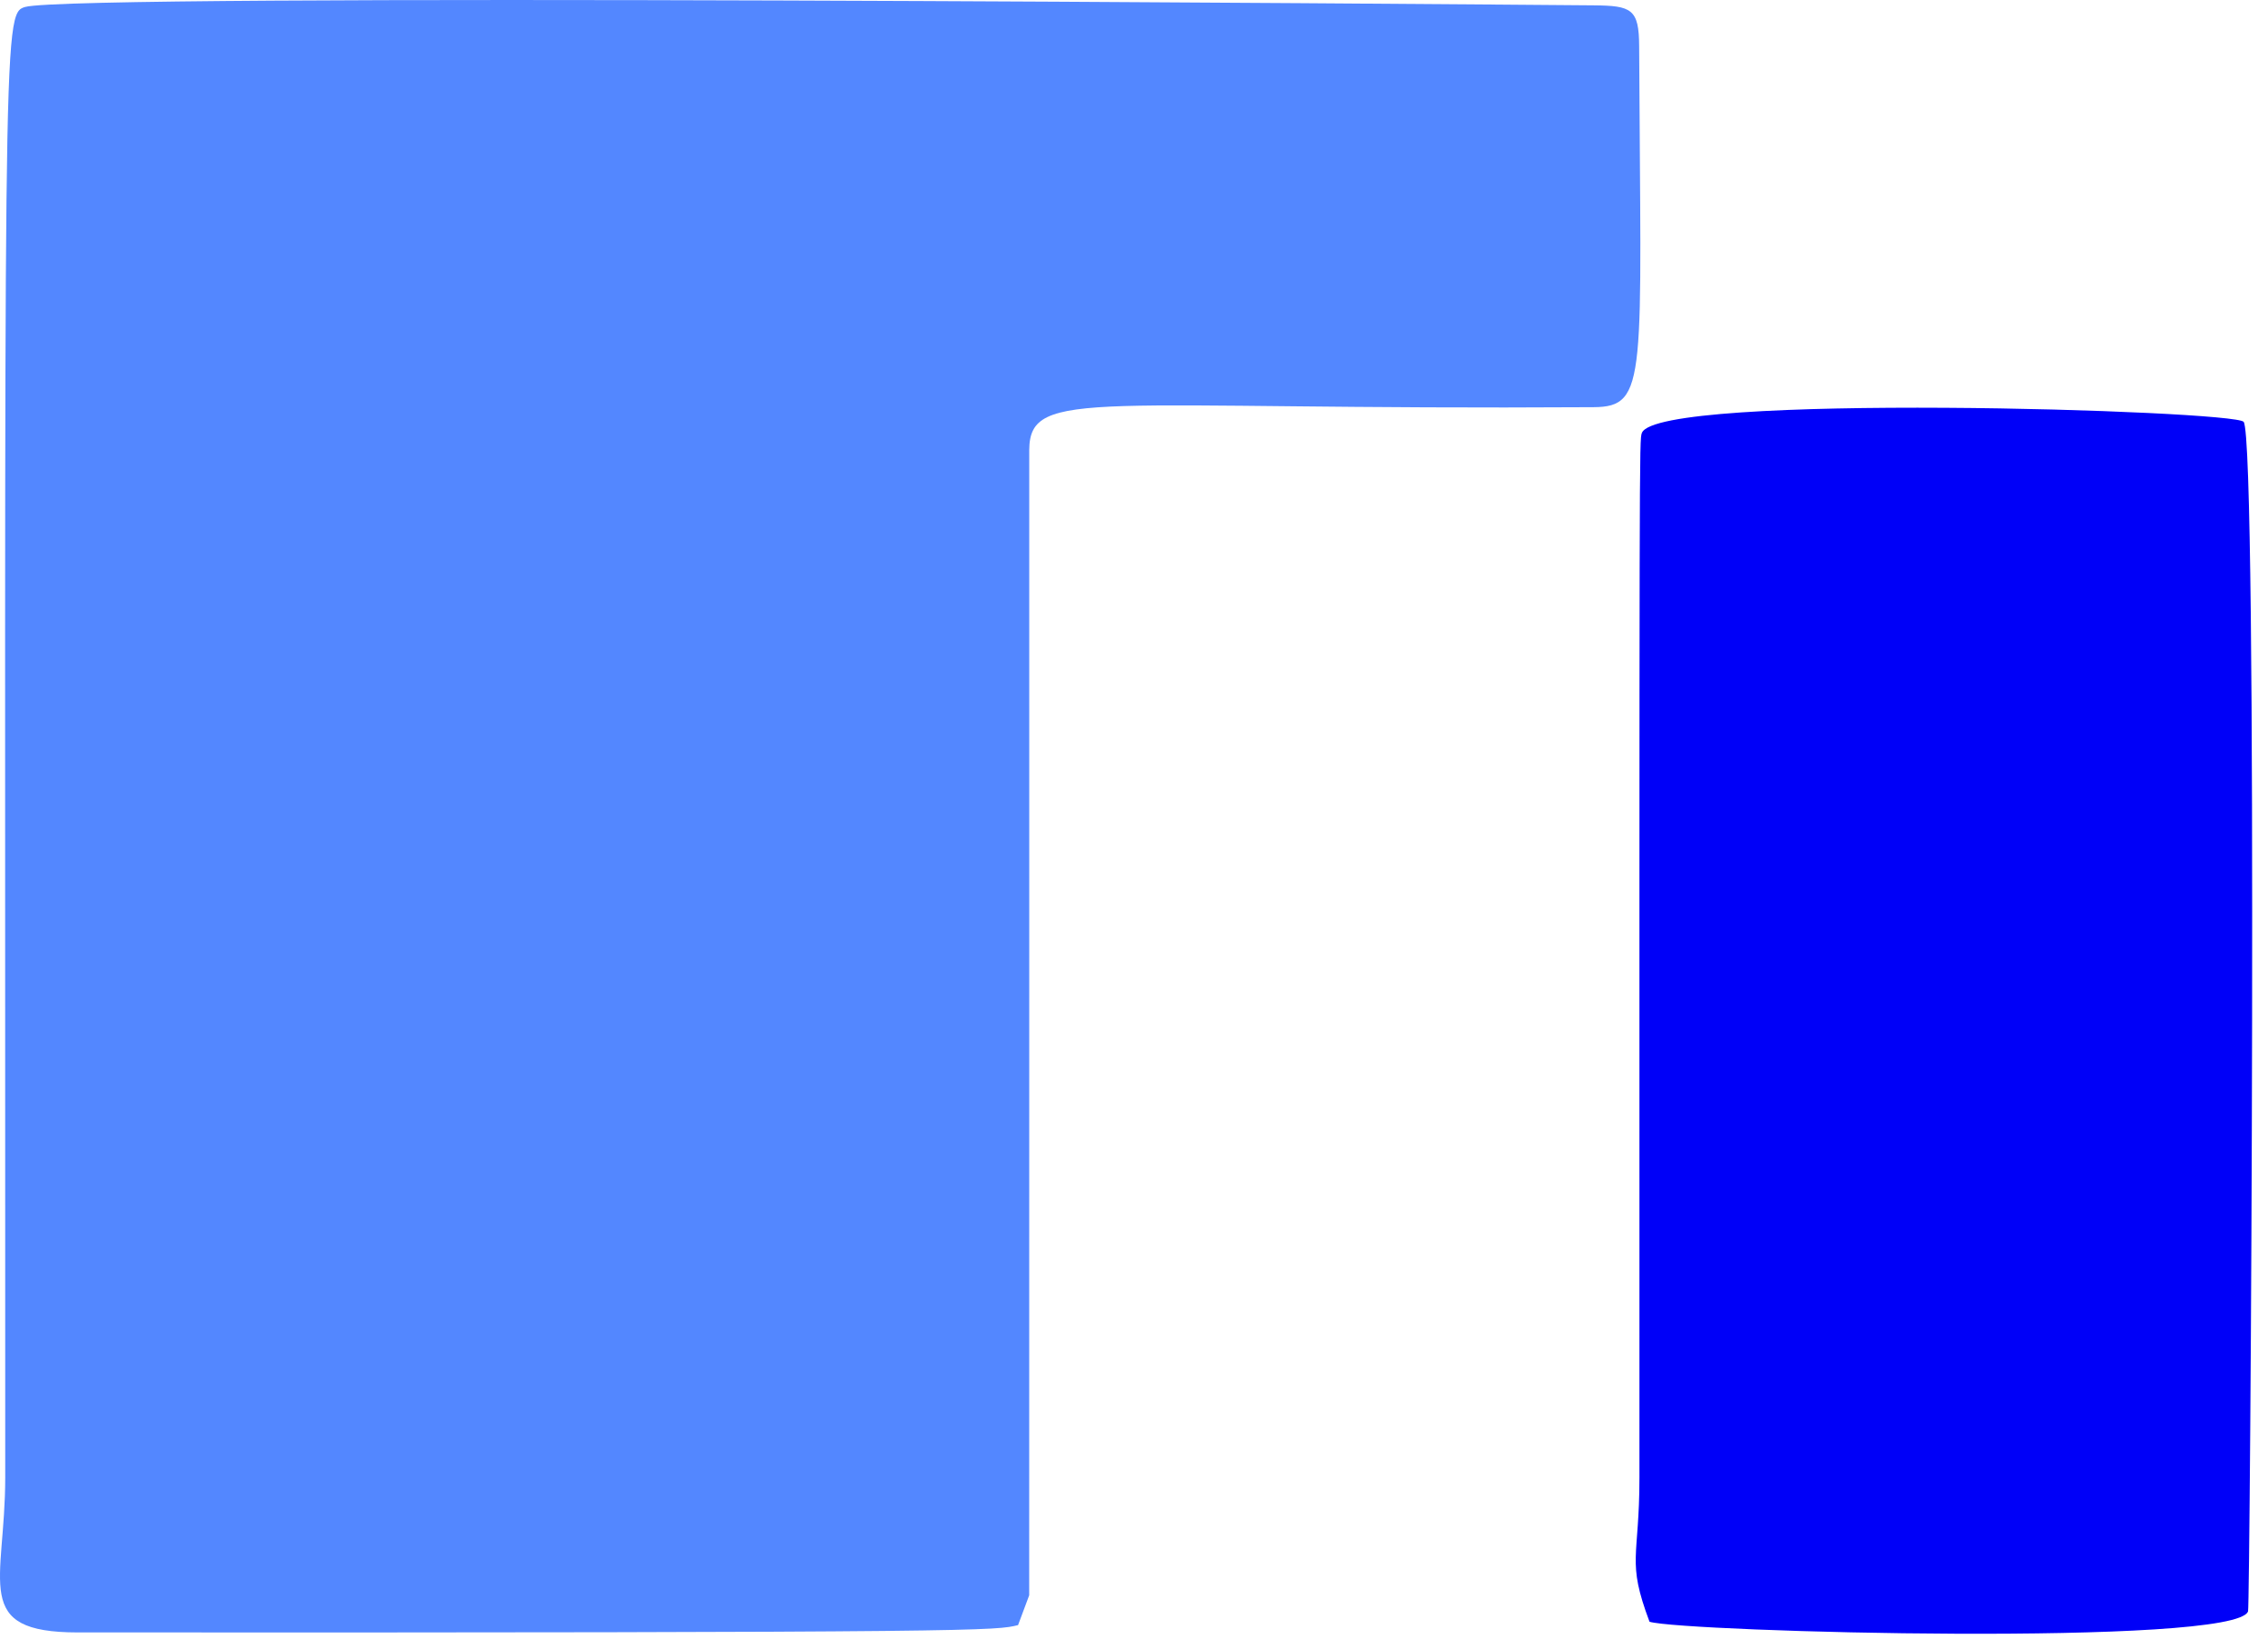
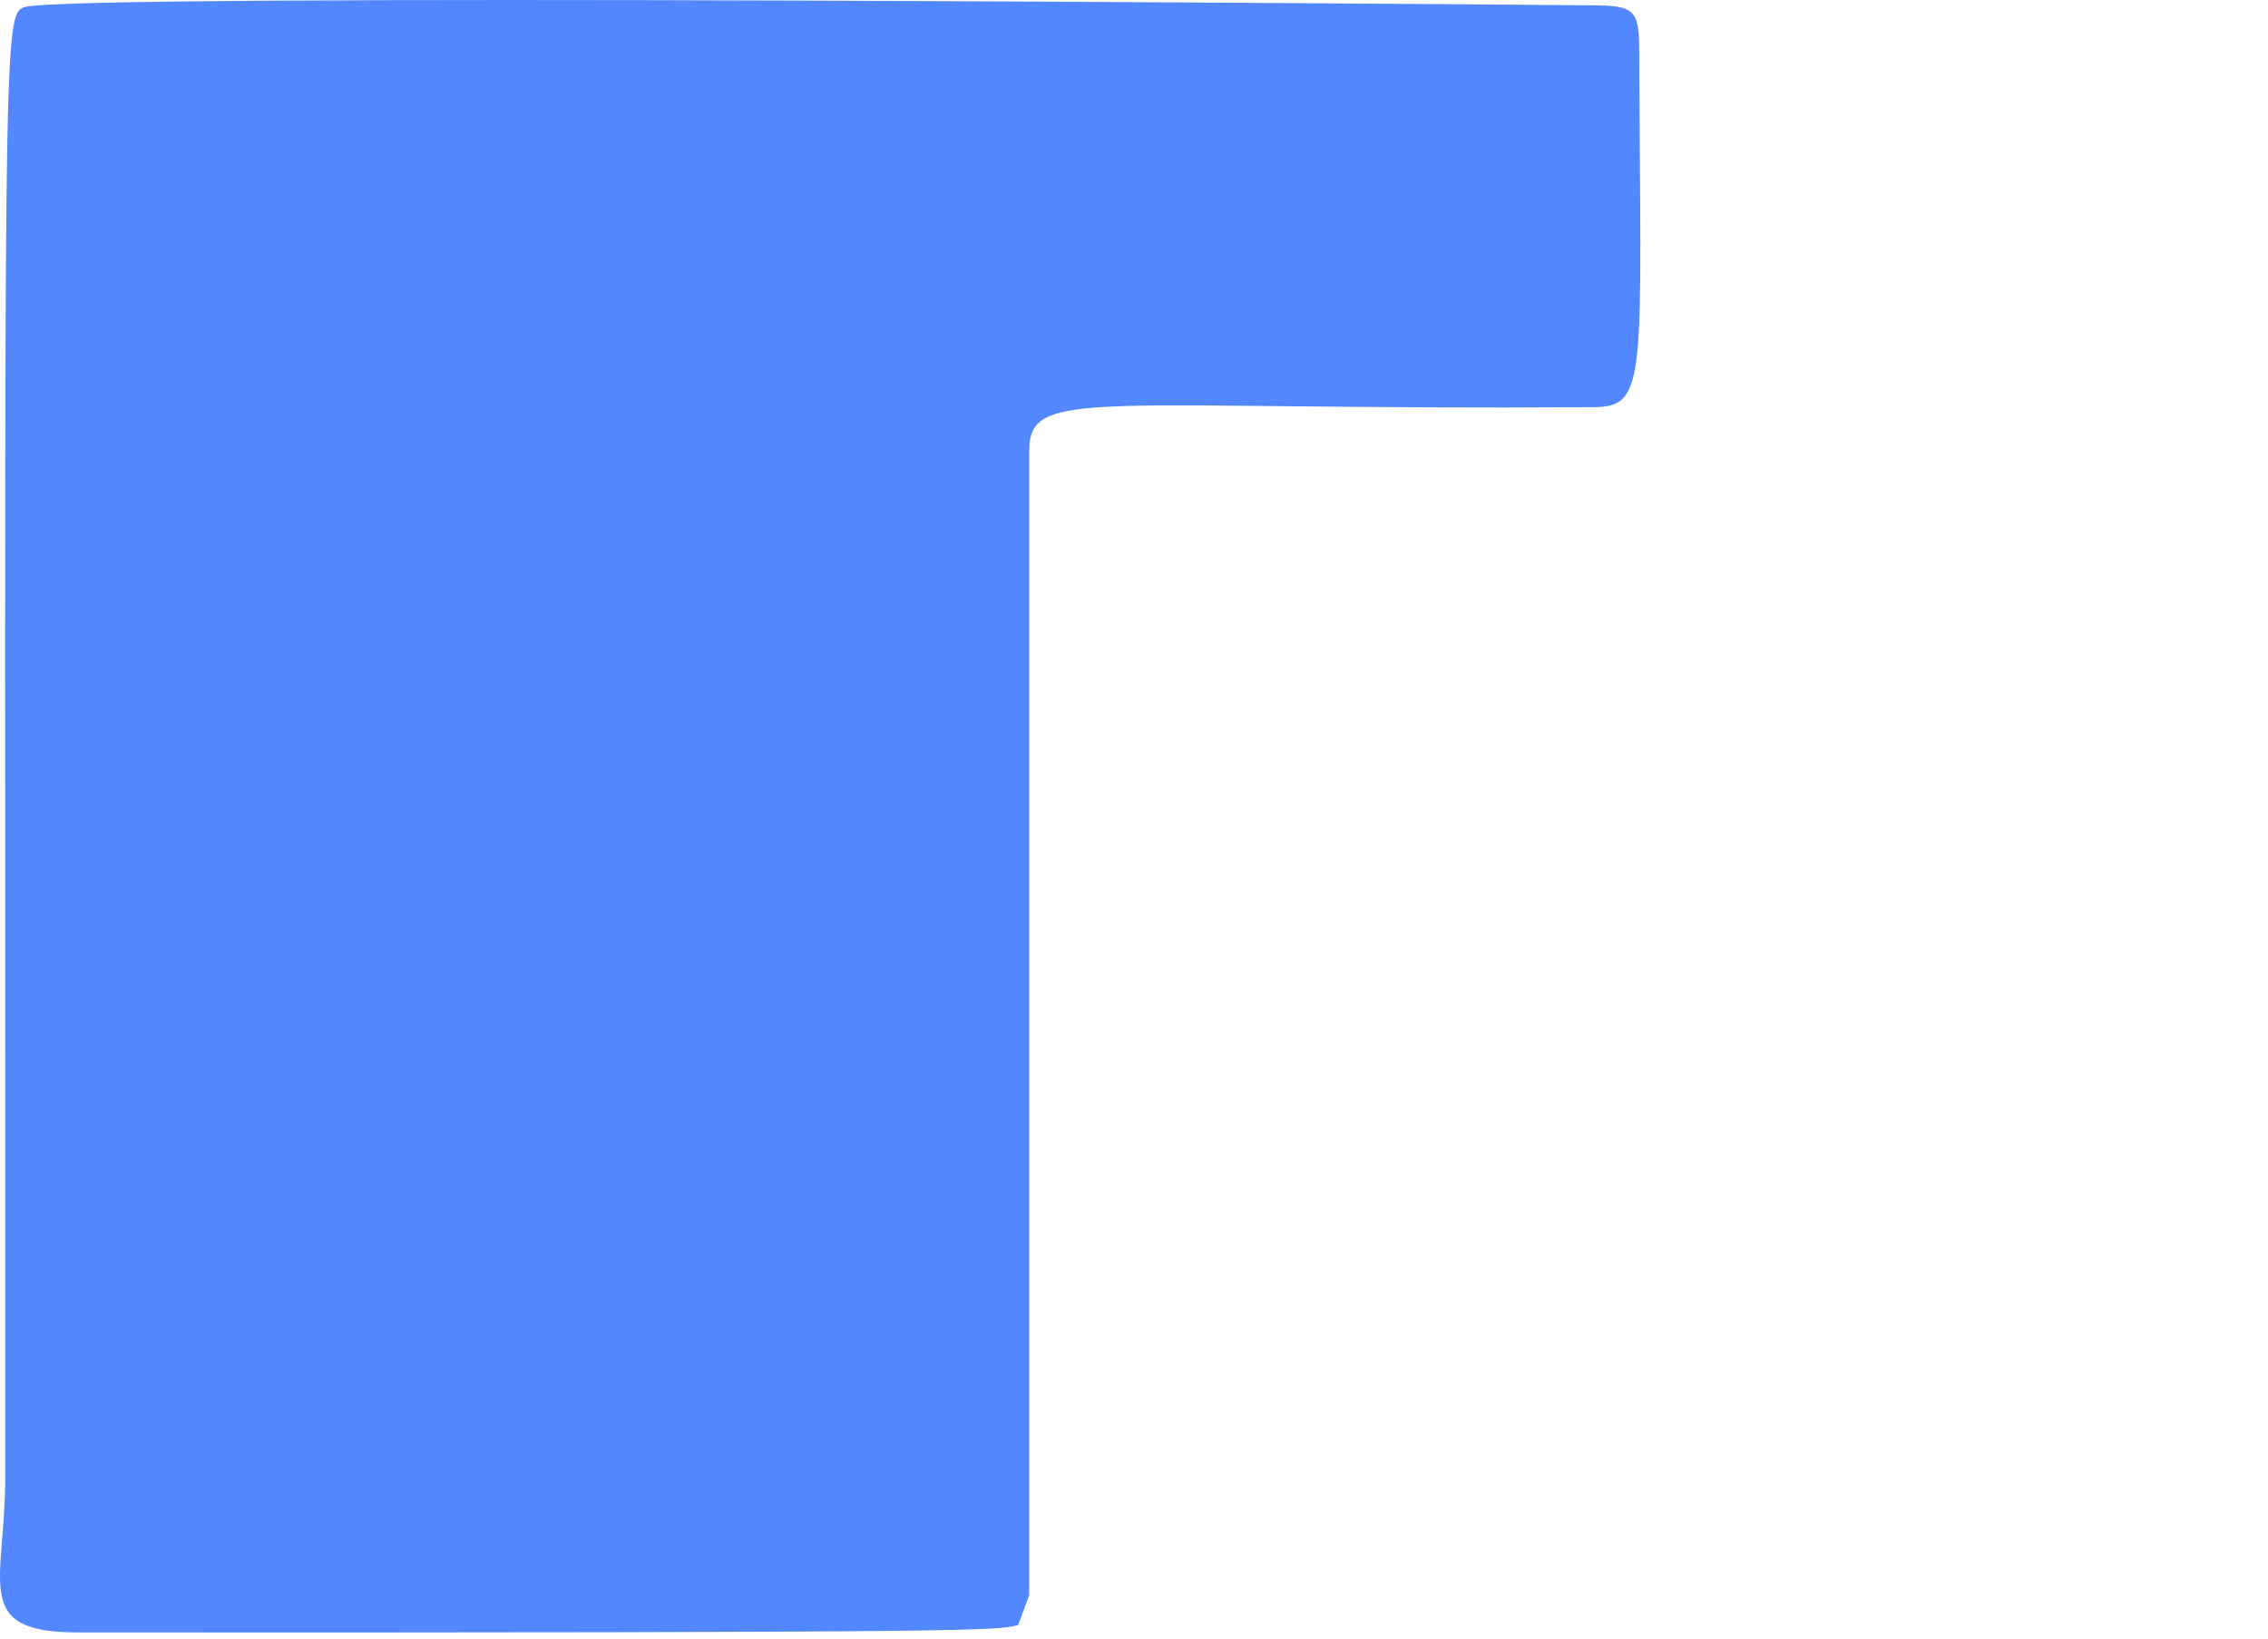
<svg xmlns="http://www.w3.org/2000/svg" width="100%" height="100%" viewBox="0 0 101 73" version="1.1" xml:space="preserve" style="fill-rule:evenodd;clip-rule:evenodd;stroke-linejoin:round;stroke-miterlimit:2;">
  <path d="M45.834,71.053c-0.166,0.444 -0.331,0.887 -0.497,1.331c-1.007,0.239 -0.965,0.346 -41.879,0.326c-4.748,-0.002 -3.226,-2.196 -3.225,-6.904c0.005,-64.667 -0.151,-65.197 0.886,-65.496c2.166,-0.625 64.257,-0.118 69.845,-0.072c1.698,0.014 2.025,0.16 2.032,1.823c0.068,14.805 0.4,16.06 -2.034,16.075c-22.23,0.141 -25.105,-0.91 -25.127,1.906c-0.002,0.203 0.005,33.562 -0.002,51.011Z" style="fill:#5387ff;" />
-   <path d="M73.458,72.235c-1.035,-2.756 -0.449,-2.786 -0.449,-6.43c-0.001,-46.194 -0.01,-46.21 0.108,-46.521c0.692,-1.813 26.38,-1.009 26.798,-0.495c0.654,0.806 0.287,52.7 0.197,52.979c-0.51,1.589 -25.184,0.923 -26.654,0.466Z" style="fill:#0000f8;" />
</svg>